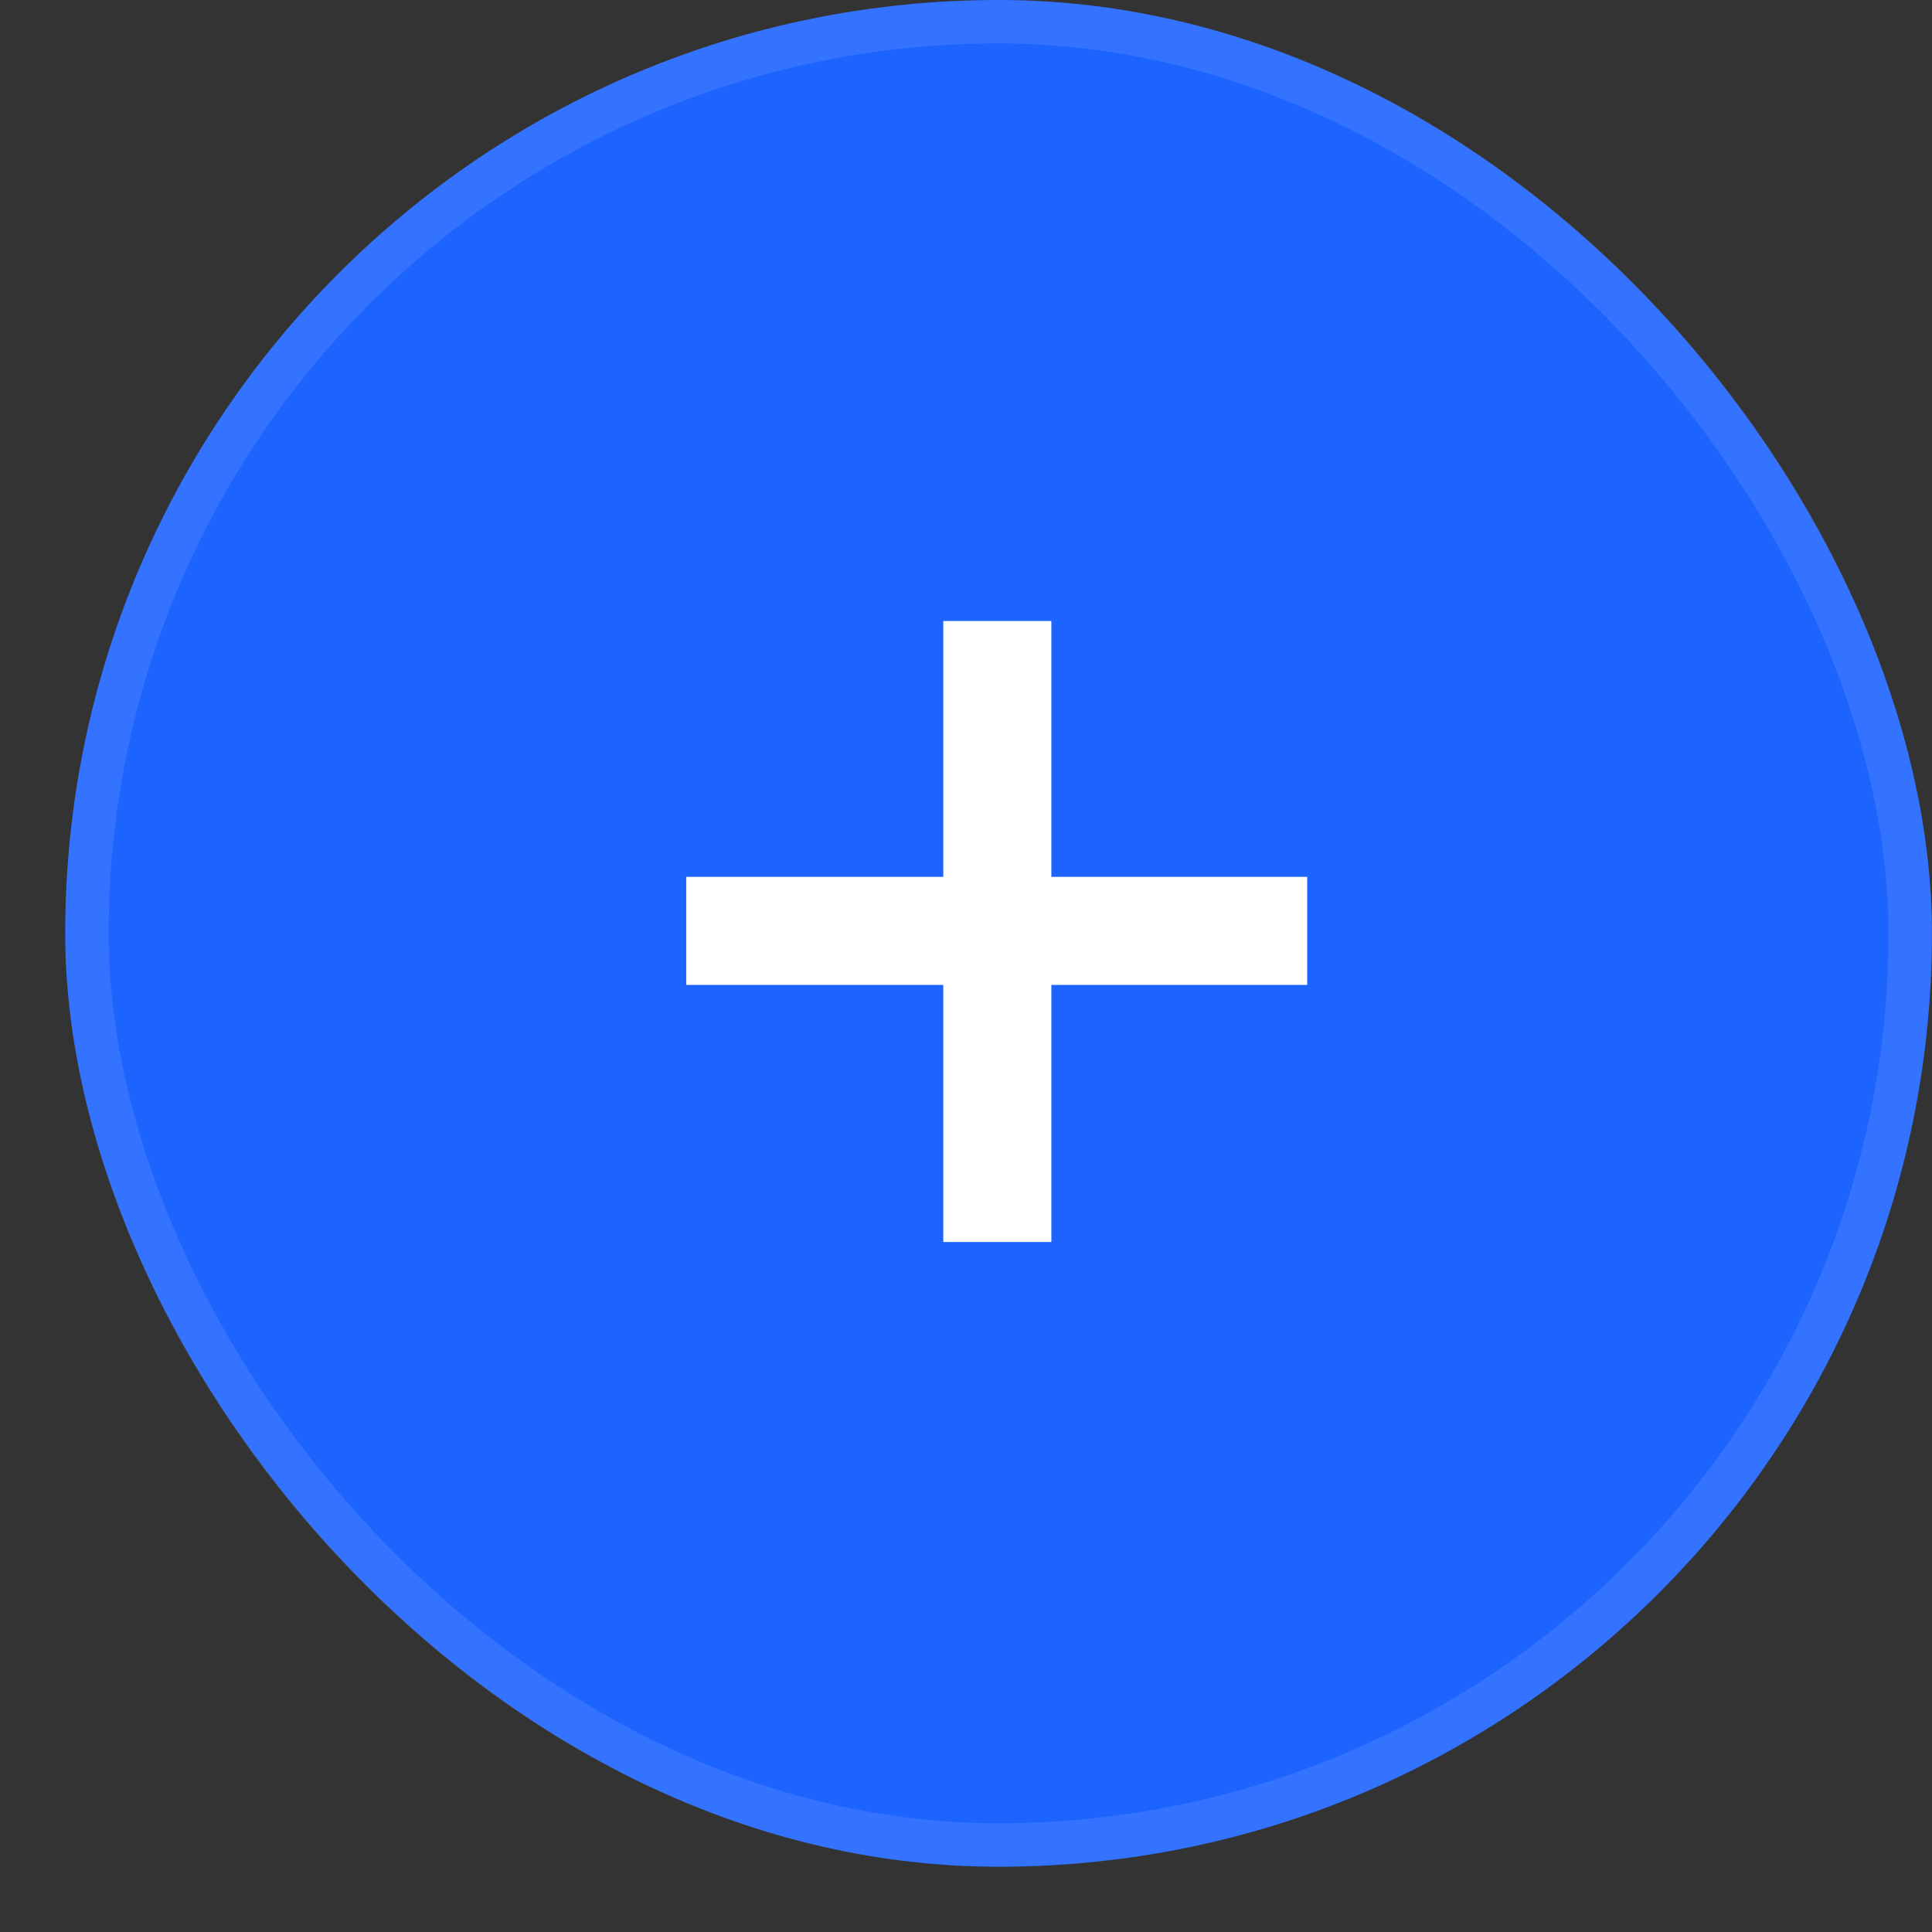
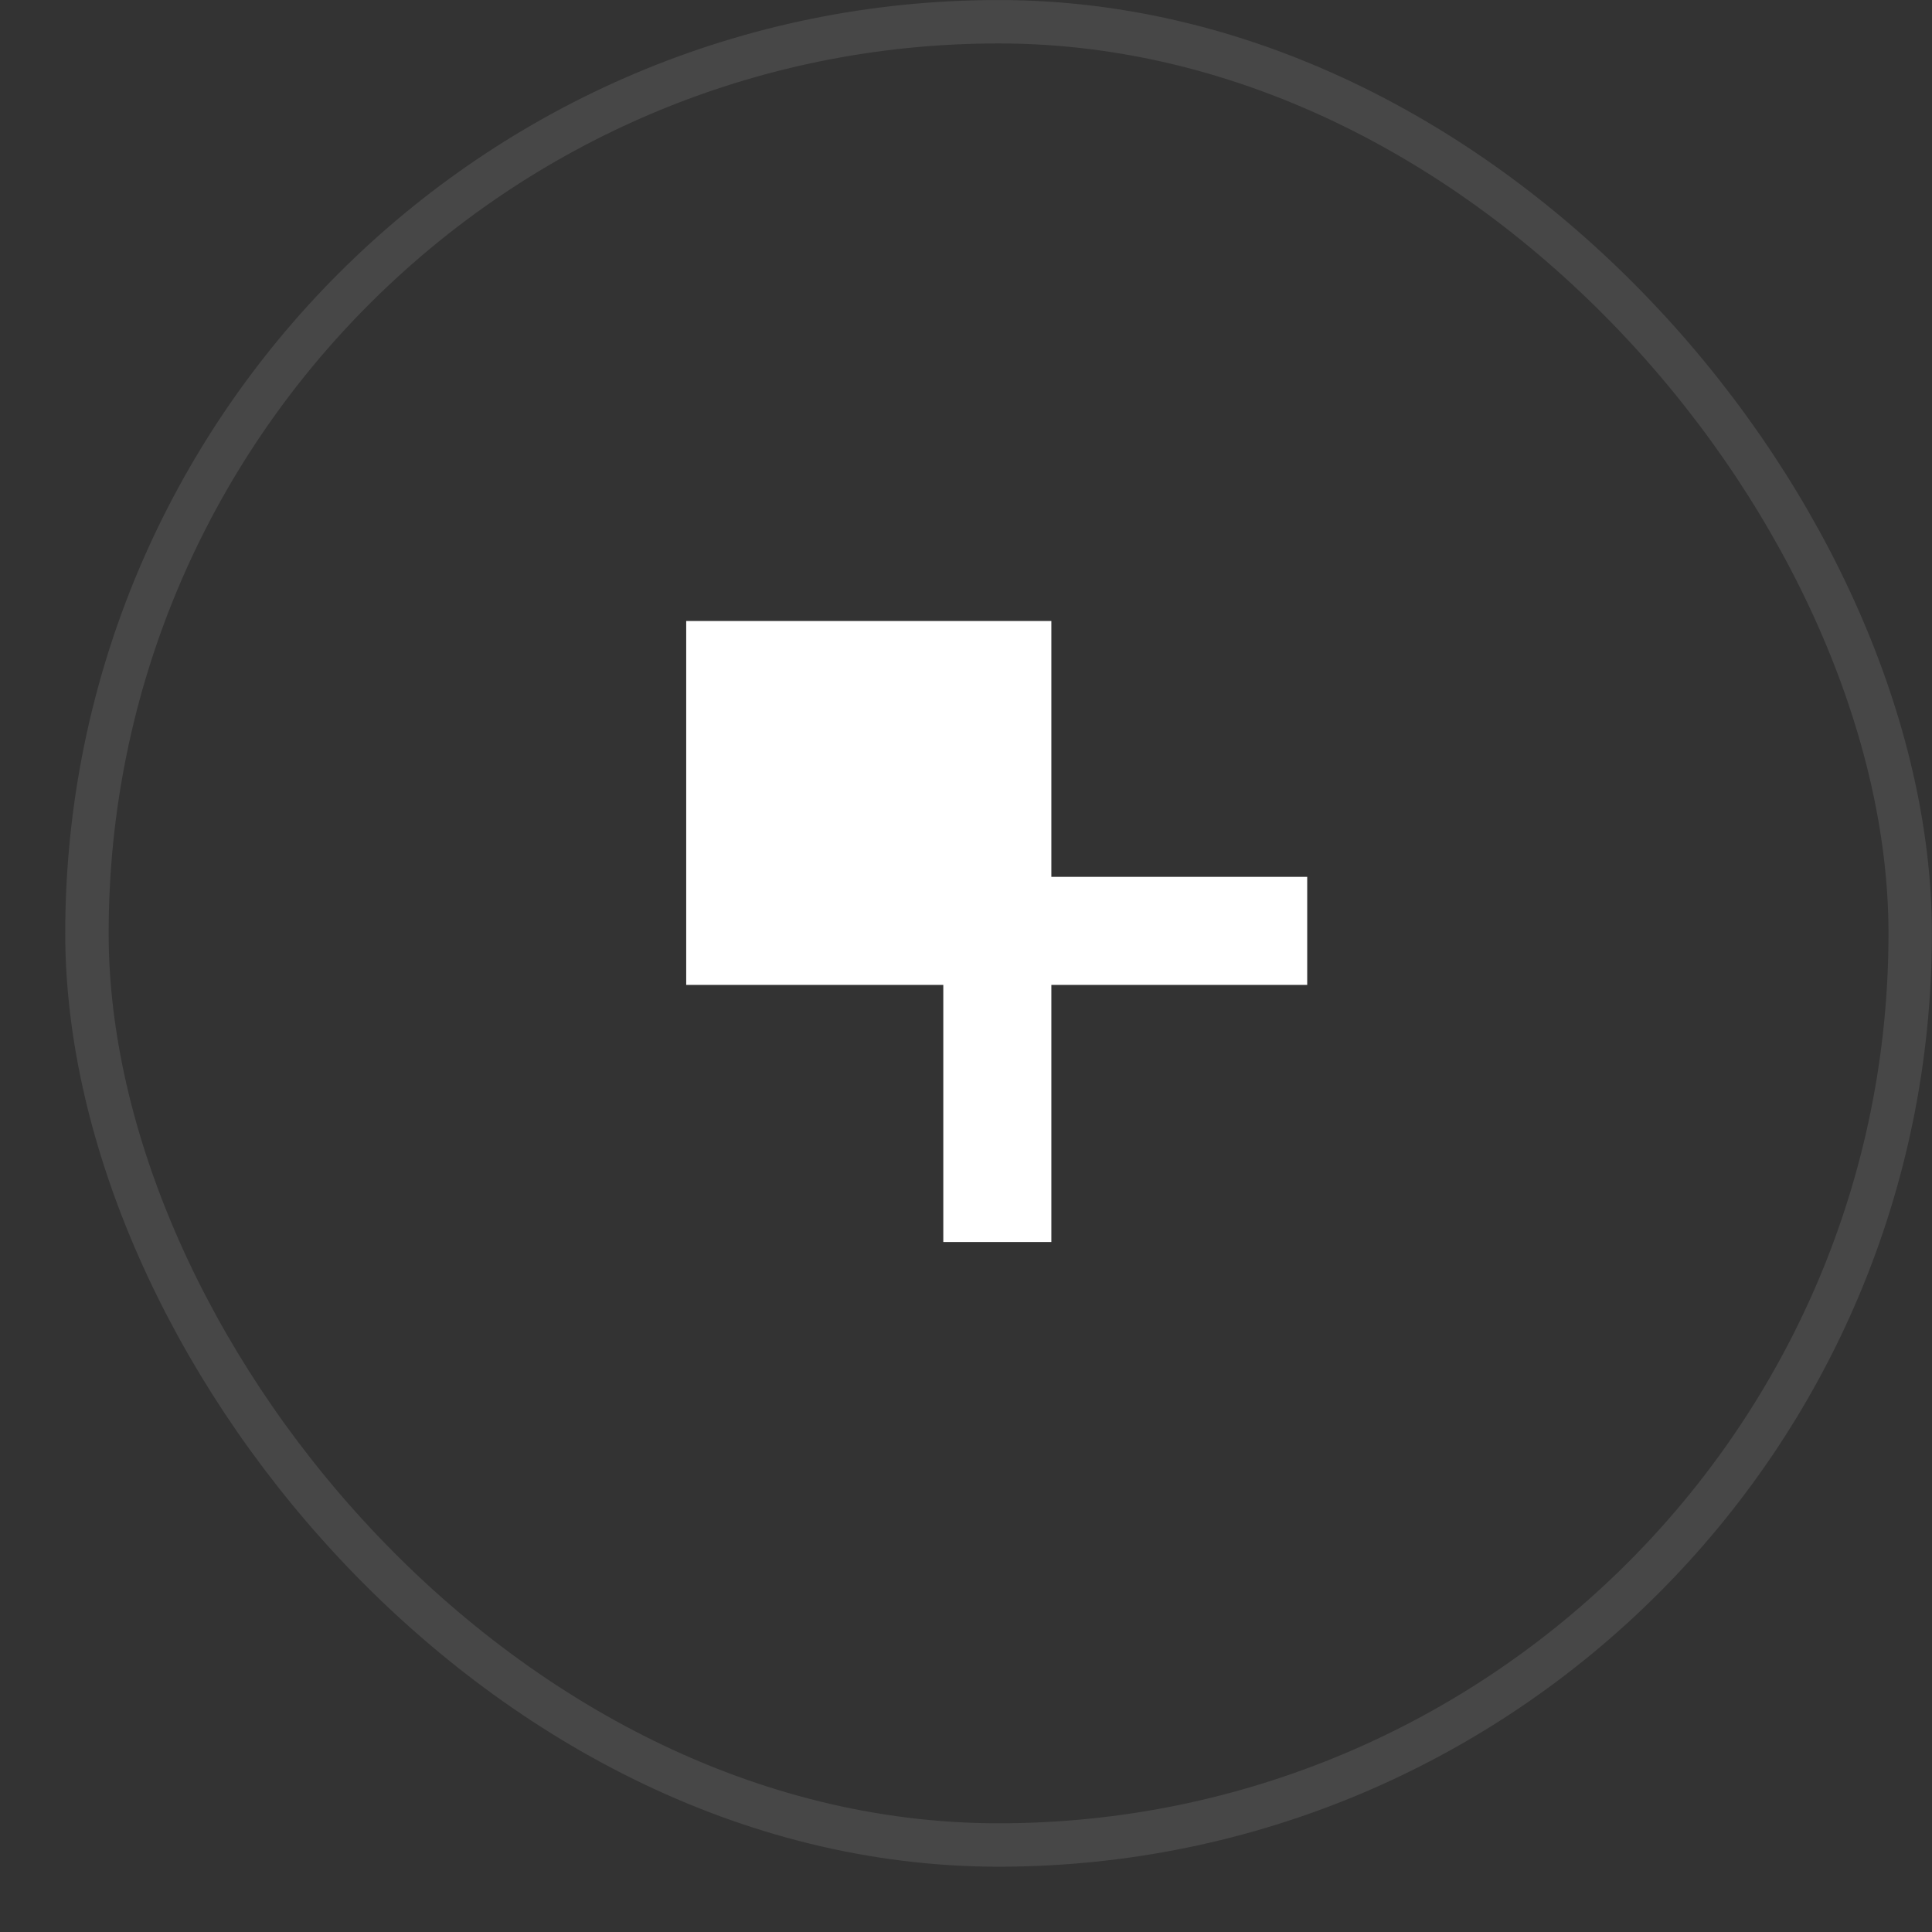
<svg xmlns="http://www.w3.org/2000/svg" width="28" height="28" viewBox="0 0 28 28" fill="none">
  <rect x="0" y="0" width="28" height="28" fill="#333333" stroke="none" />
-   <rect x="0.945" width="27.054" height="27.054" rx="13.527" fill="#1D64FF" />
  <rect x="1.26" y="0.315" width="26.424" height="26.424" rx="13.212" stroke="white" stroke-opacity="0.1" stroke-width="0.629" />
-   <path d="M13.671 18V14.274H9.945V12.708H13.671V9H15.237V12.708H18.945V14.274H15.237V18H13.671Z" fill="white" />
+   <path d="M13.671 18V14.274H9.945V12.708V9H15.237V12.708H18.945V14.274H15.237V18H13.671Z" fill="white" />
</svg>